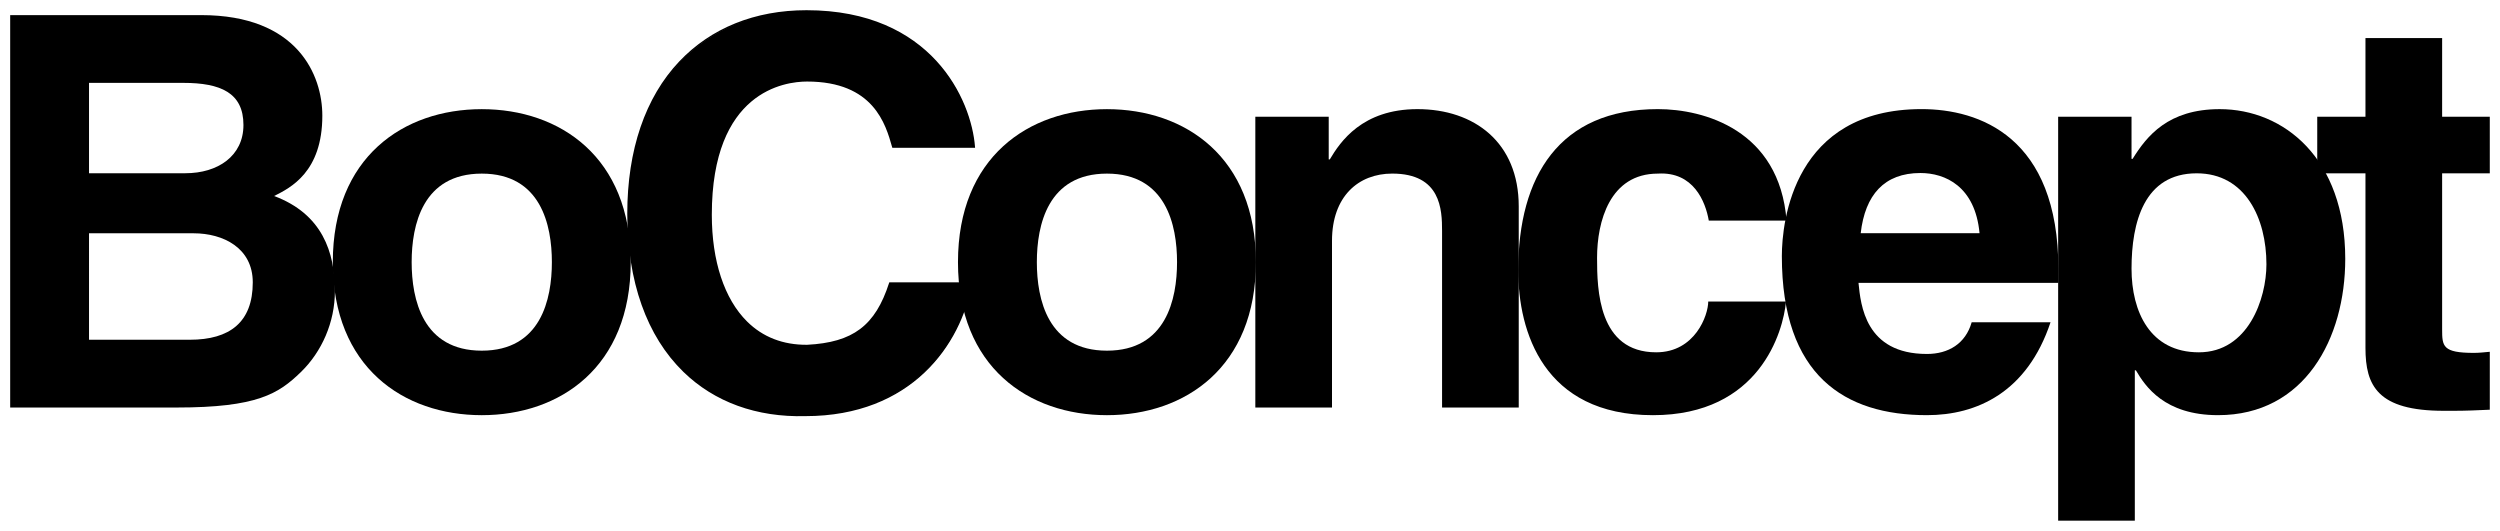
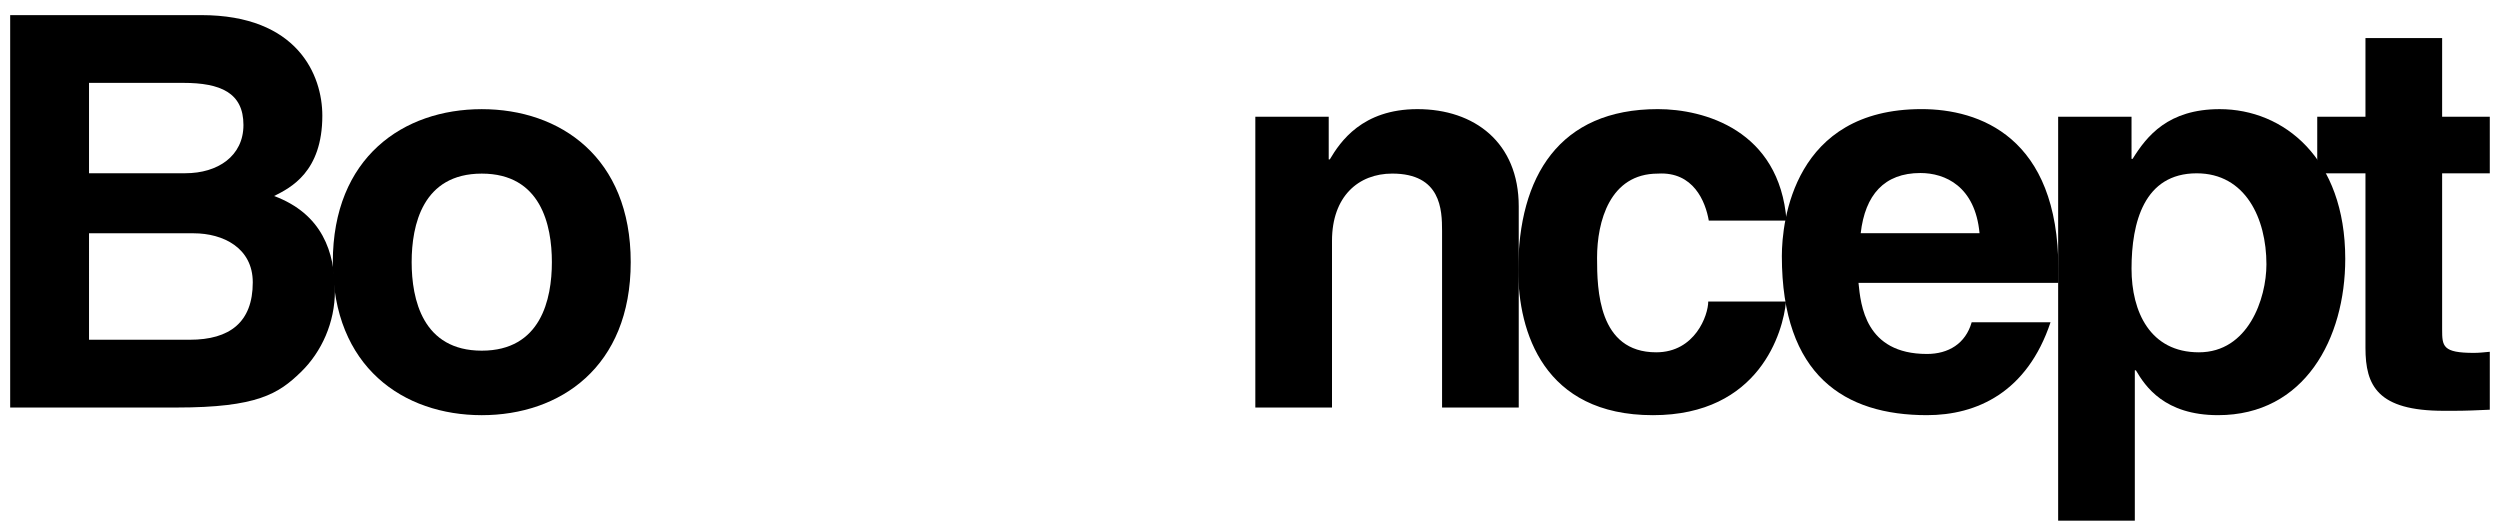
<svg xmlns="http://www.w3.org/2000/svg" xmlns:ns1="http://www.inkscape.org/namespaces/inkscape" xmlns:ns2="http://sodipodi.sourceforge.net/DTD/sodipodi-0.dtd" width="2448.73" height="520" id="svg11411" version="1.1" ns1:version="0.48.1 " ns2:docname="Neues Dokument 2">
  <defs id="defs11413" />
  <ns2:namedview id="base" pagecolor="#ffffff" bordercolor="#666666" borderopacity="1.0" ns1:pageopacity="0.0" ns1:pageshadow="2" ns1:zoom="0.63819371" ns1:cx="1224.3649" ns1:cy="260" ns1:document-units="px" ns1:current-layer="layer1" showgrid="false" fit-margin-top="0" fit-margin-left="0" fit-margin-right="0" fit-margin-bottom="0" ns1:window-width="1680" ns1:window-height="990" ns1:window-x="-4" ns1:window-y="-4" ns1:window-maximized="1" />
  <g ns1:label="Ebene 1" ns1:groupmode="layer" id="layer1" transform="translate(-2.548,187.386)">
    <g id="g8022" transform="matrix(12.035,0,0,-12.035,2461.195,-172.837)" style="fill:#000000;fill-opacity:1">
      <path d="m -197.046,-26.442 8.2,0 c 3.255,0 5.127,1.424 5.127,4.671 0,2.802 -2.408,3.993 -4.814,3.993 l -8.513,0 z m 0,13.552 7.845,0 c 2.628,0 4.723,1.393 4.723,3.927 0,2.627 -1.871,3.427 -4.902,3.427 l -7.666,0 z m -6.417,12.869 15.554,0 c 7.842,0 9.851,-4.891 9.851,-8.183 0,-4.582 -2.587,-5.872 -3.924,-6.539 3.924,-1.469 4.947,-4.581 4.947,-7.74 0,-2.535 -1.068,-4.938 -2.763,-6.583 -1.827,-1.78 -3.566,-2.892 -10.117,-2.892 l -13.548,0" style="fill:#000000;fill-opacity:1;fill-rule:nonzero;stroke:none" id="path8024" ns1:connector-curvature="0" ns2:nodetypes="cssscccssscccsscscsc" />
    </g>
    <g id="g8026" transform="matrix(12.035,0,0,-12.035,474.434,-17.334)" style="fill:#000000;fill-opacity:1">
      <path d="m 0,0 c -4.813,0 -5.706,-4.182 -5.706,-7.205 0,-3.026 0.893,-7.205 5.706,-7.205 4.813,0 5.706,4.179 5.706,7.205 C 5.706,-4.182 4.813,0 0,0 m 0,-19.66 c -6.374,0 -12.123,3.915 -12.123,12.455 0,8.54 5.749,12.451 12.123,12.451 6.373,0 12.123,-3.911 12.123,-12.451 0,-8.54 -5.75,-12.455 -12.123,-12.455" style="fill:#000000;fill-opacity:1;fill-rule:nonzero;stroke:none" id="path8028" ns1:connector-curvature="0" />
    </g>
    <g id="g8030" transform="matrix(12.035,0,0,-12.035,877.253,-43.51)" style="fill:#000000;fill-opacity:1">
-       <path d="m 0,0 c -0.527,1.868 -1.539,5.392 -6.995,5.392 -3.166,0 -7.829,-2.086 -7.829,-10.918 0,-5.611 2.328,-10.691 7.829,-10.657 3.65,0.191 5.583,1.483 6.748,5.087 l 6.596,0 c -0.942,-5.403 -5.204,-10.742 -13.474,-10.742 -8.398,-0.22 -14.427,5.612 -14.427,16.4 0,10.917 6.377,16.487 14.514,16.487 C 2.421,11.049 6.246,4.612 6.599,0" style="fill:#000000;fill-opacity:1;fill-rule:nonzero;stroke:none" id="path8032" ns1:connector-curvature="0" />
-     </g>
+       </g>
    <g id="g8034" transform="matrix(12.035,0,0,-12.035,673.202,175.62)" style="fill:#000000;fill-opacity:1">
-       <path d="m 0,0 c -2.96,2.875 -4.523,7.292 -4.523,12.77 0,10.123 5.533,16.41 14.439,16.41 10,0 13.228,-7.081 13.553,-10.9 l -6.458,0 c -0.54,1.917 -1.57,5.397 -7.051,5.397 -1.853,0 -7.902,-0.795 -7.902,-10.994 0,-3.806 1.033,-6.93 2.911,-8.79 1.312,-1.301 2.993,-1.955 4.992,-1.941 3.804,0.197 5.65,1.579 6.797,5.085 l 6.456,0 C 22.283,1.897 18.291,-3.556 9.83,-3.556 5.897,-3.659 2.498,-2.43 0,0 m -0.446,25.158 c -2.765,-2.919 -4.227,-7.202 -4.227,-12.388 0,-5.517 1.581,-9.971 4.57,-12.876 2.527,-2.459 5.962,-3.704 9.934,-3.599 8.609,0 12.679,5.82 13.547,10.802 l 0.015,0.087 -6.741,0 -0.017,-0.05 C 15.514,3.659 13.702,2.294 9.958,2.101 8.002,2.088 6.357,2.726 5.074,3.999 3.225,5.833 2.207,8.916 2.207,12.683 c 0,10.059 5.935,10.843 7.753,10.843 5.417,0 6.396,-3.473 6.923,-5.34 l 0.016,-0.053 6.734,0 -0.005,0.08 c -0.294,3.845 -3.538,11.119 -13.712,11.119 -4.192,0 -7.777,-1.444 -10.362,-4.174" style="fill:#000000;fill-opacity:1;fill-rule:nonzero;stroke:none" id="path8036" ns1:connector-curvature="0" />
-     </g>
+       </g>
    <g id="g8038" transform="matrix(12.035,0,0,-12.035,1086.791,-17.334)" style="fill:#000000;fill-opacity:1">
-       <path d="m 0,0 c -4.814,0 -5.705,-4.182 -5.705,-7.205 0,-3.026 0.891,-7.205 5.705,-7.205 4.812,0 5.705,4.179 5.705,7.205 C 5.705,-4.182 4.812,0 0,0 m 0,-19.66 c -6.372,0 -12.124,3.915 -12.124,12.455 0,8.54 5.752,12.451 12.124,12.451 6.372,0 12.122,-3.911 12.122,-12.451 0,-8.54 -5.75,-12.455 -12.122,-12.455" style="fill:#000000;fill-opacity:1;fill-rule:nonzero;stroke:none" id="path8040" ns1:connector-curvature="0" />
-     </g>
+       </g>
    <g id="g8042" transform="matrix(12.035,0,0,-12.035,1490.14,211.773)" style="fill:#000000;fill-opacity:1">
      <path d="m 0,0 -6.24,0 0,14.369 c 0,1.733 -0.089,4.67 -4.055,4.67 -2.765,0 -4.903,-1.868 -4.903,-5.47 l 0,-13.569 -6.24,0 0,23.666 5.973,0 0,-3.471 0.089,0 c 0.846,1.424 2.63,4.09 7.132,4.09 C -3.61,24.285 0,21.572 0,16.369 L 0,0 z m 37.503,14.189 c -0.357,3.826 -2.809,4.896 -4.813,4.896 -2.942,0 -4.502,-1.781 -4.858,-4.896 l 9.671,0 z m 5.778,-7.251 c -1.901,-5.704 -6.002,-7.56 -10.059,-7.56 -6.685,0 -11.808,3.203 -11.808,12.945 0,2.845 0.98,11.964 11.366,11.964 4.677,0 11.14,-2.223 11.14,-13.033 l 0,-1.111 -16.268,0 c 0.18,-1.782 0.536,-5.784 5.57,-5.784 1.741,0 3.141,0.831 3.641,2.579" style="fill:#000000;fill-opacity:1;fill-rule:nonzero;stroke:none" id="path8044" ns1:connector-curvature="0" />
    </g>
    <g id="g8046" transform="matrix(12.035,0,0,-12.035,2156.341,157.701)" style="fill:#000000;fill-opacity:1">
      <path d="m 0,0 c 4.011,0 5.497,4.359 5.497,7.163 0,3.735 -1.708,7.405 -5.674,7.405 -4.28,0 -5.305,-3.984 -5.305,-7.762 C -5.482,3.292 -3.966,0 0,0 m -5.482,15.745 0.088,0 c 1.161,1.869 2.898,4.046 7.088,4.046 5.214,0 10.218,-4 10.218,-12.185 0,-6.494 -3.311,-12.721 -10.351,-12.721 -4.369,0 -5.928,2.357 -6.686,3.647 l -0.089,0 0,-12.235 -6.24,0 0,32.875 5.972,0" style="fill:#000000;fill-opacity:1;fill-rule:nonzero;stroke:none" id="path8048" ns1:connector-curvature="0" />
    </g>
    <g id="g8050" transform="matrix(12.035,0,0,-12.035,2394.595,-73.032)" style="fill:#000000;fill-opacity:1">
      <path d="m 0,0 3.879,0 0,-4.603 -3.879,0 0,-12.701 c 0,-1.379 0.044,-1.914 2.583,-1.914 0.405,0 0.849,0.046 1.296,0.09 l 0,-4.715 c -0.981,-0.046 -1.961,-0.089 -2.944,-0.089 l -0.8,0 c -5.392,0 -6.375,2.044 -6.375,5.116 l 0,14.213 -3.925,0 0,4.603 3.925,0 0,6.402 6.24,0 L 0,0 z m -53.4,-15.037 c -0.224,-2.444 -2.141,-9.251 -10.83,-9.251 -8.914,0 -10.963,6.807 -10.963,11.788 0,7.65 3.34,13.121 11.363,13.121 3.745,0 9.895,-1.691 10.474,-9.076 l -6.328,0 c -0.268,1.557 -1.25,4.006 -4.146,3.827 -3.921,0 -4.947,-3.914 -4.947,-6.849 0,-2.58 0.091,-7.695 4.814,-7.695 3.164,0 4.234,3.023 4.234,4.135" style="fill:#000000;fill-opacity:1;fill-rule:nonzero;stroke:none" id="path8052" ns1:connector-curvature="0" />
    </g>
  </g>
</svg>